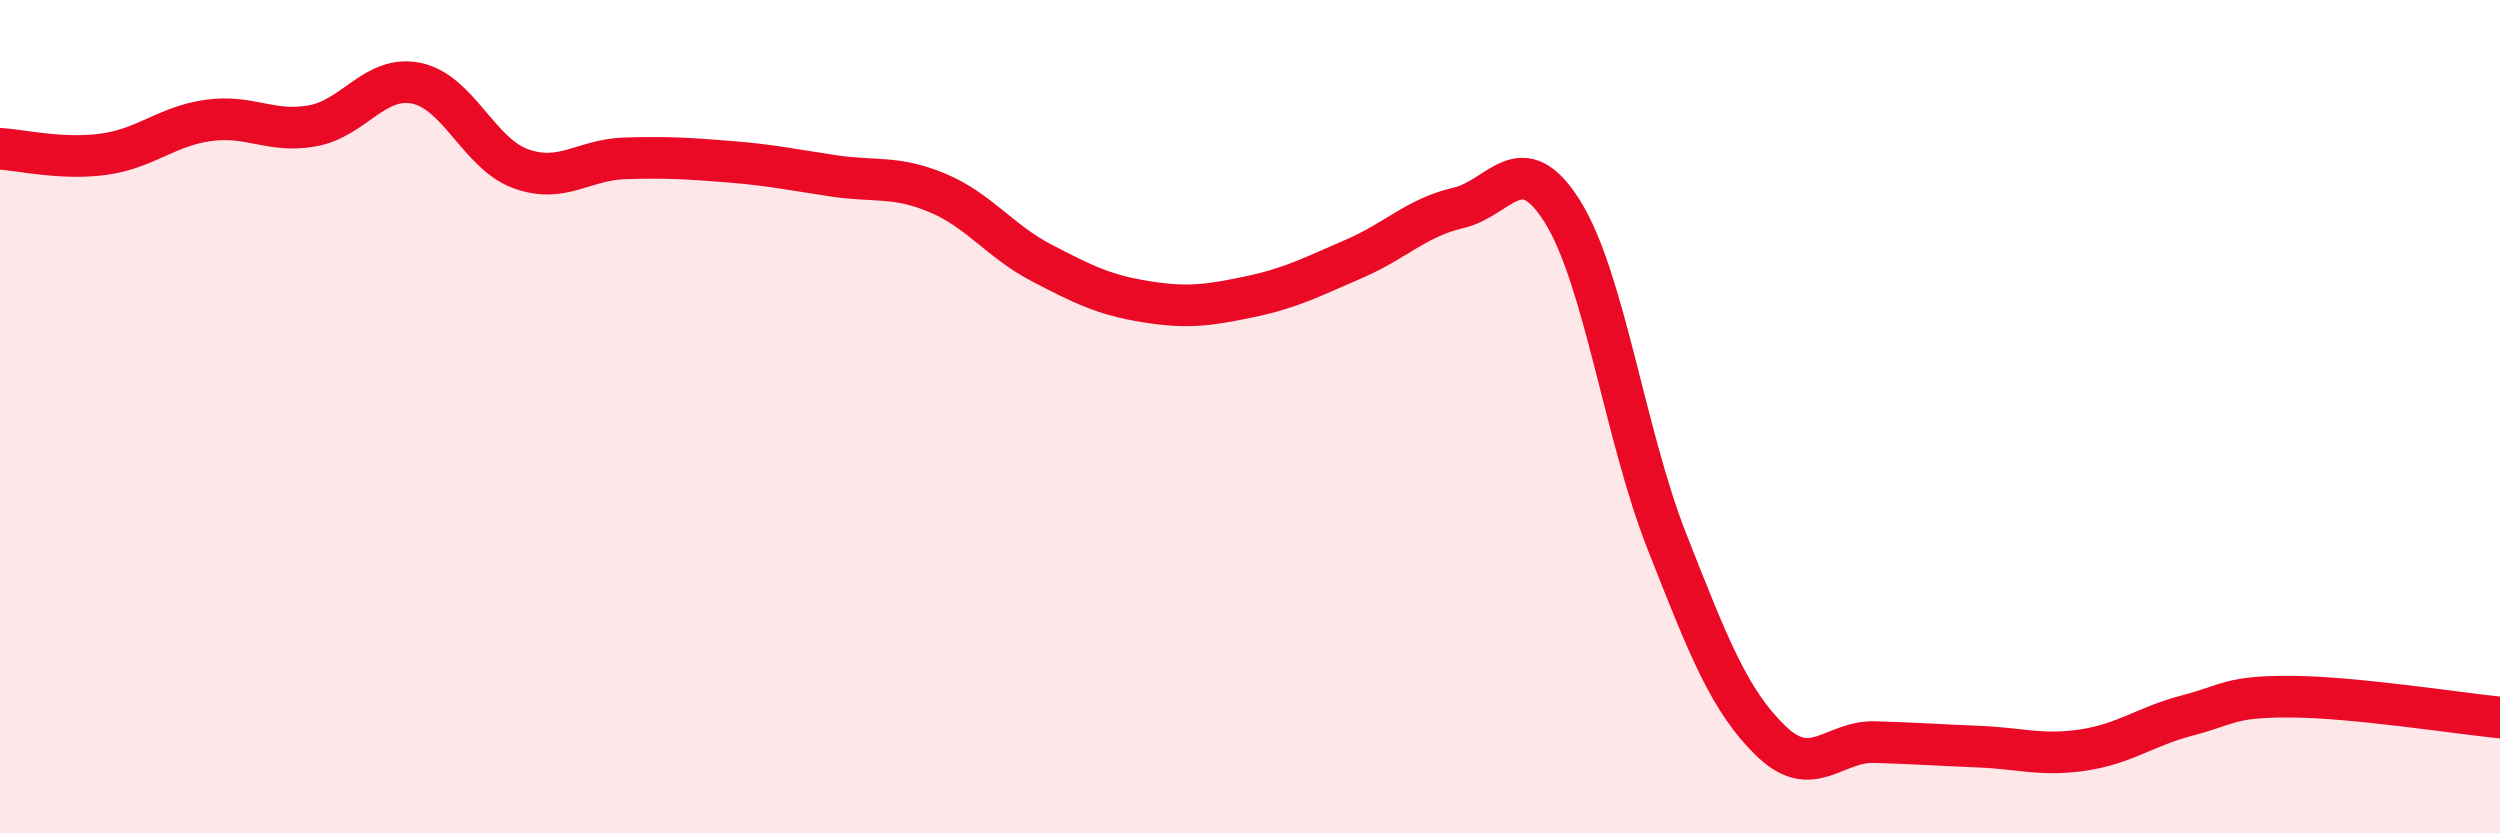
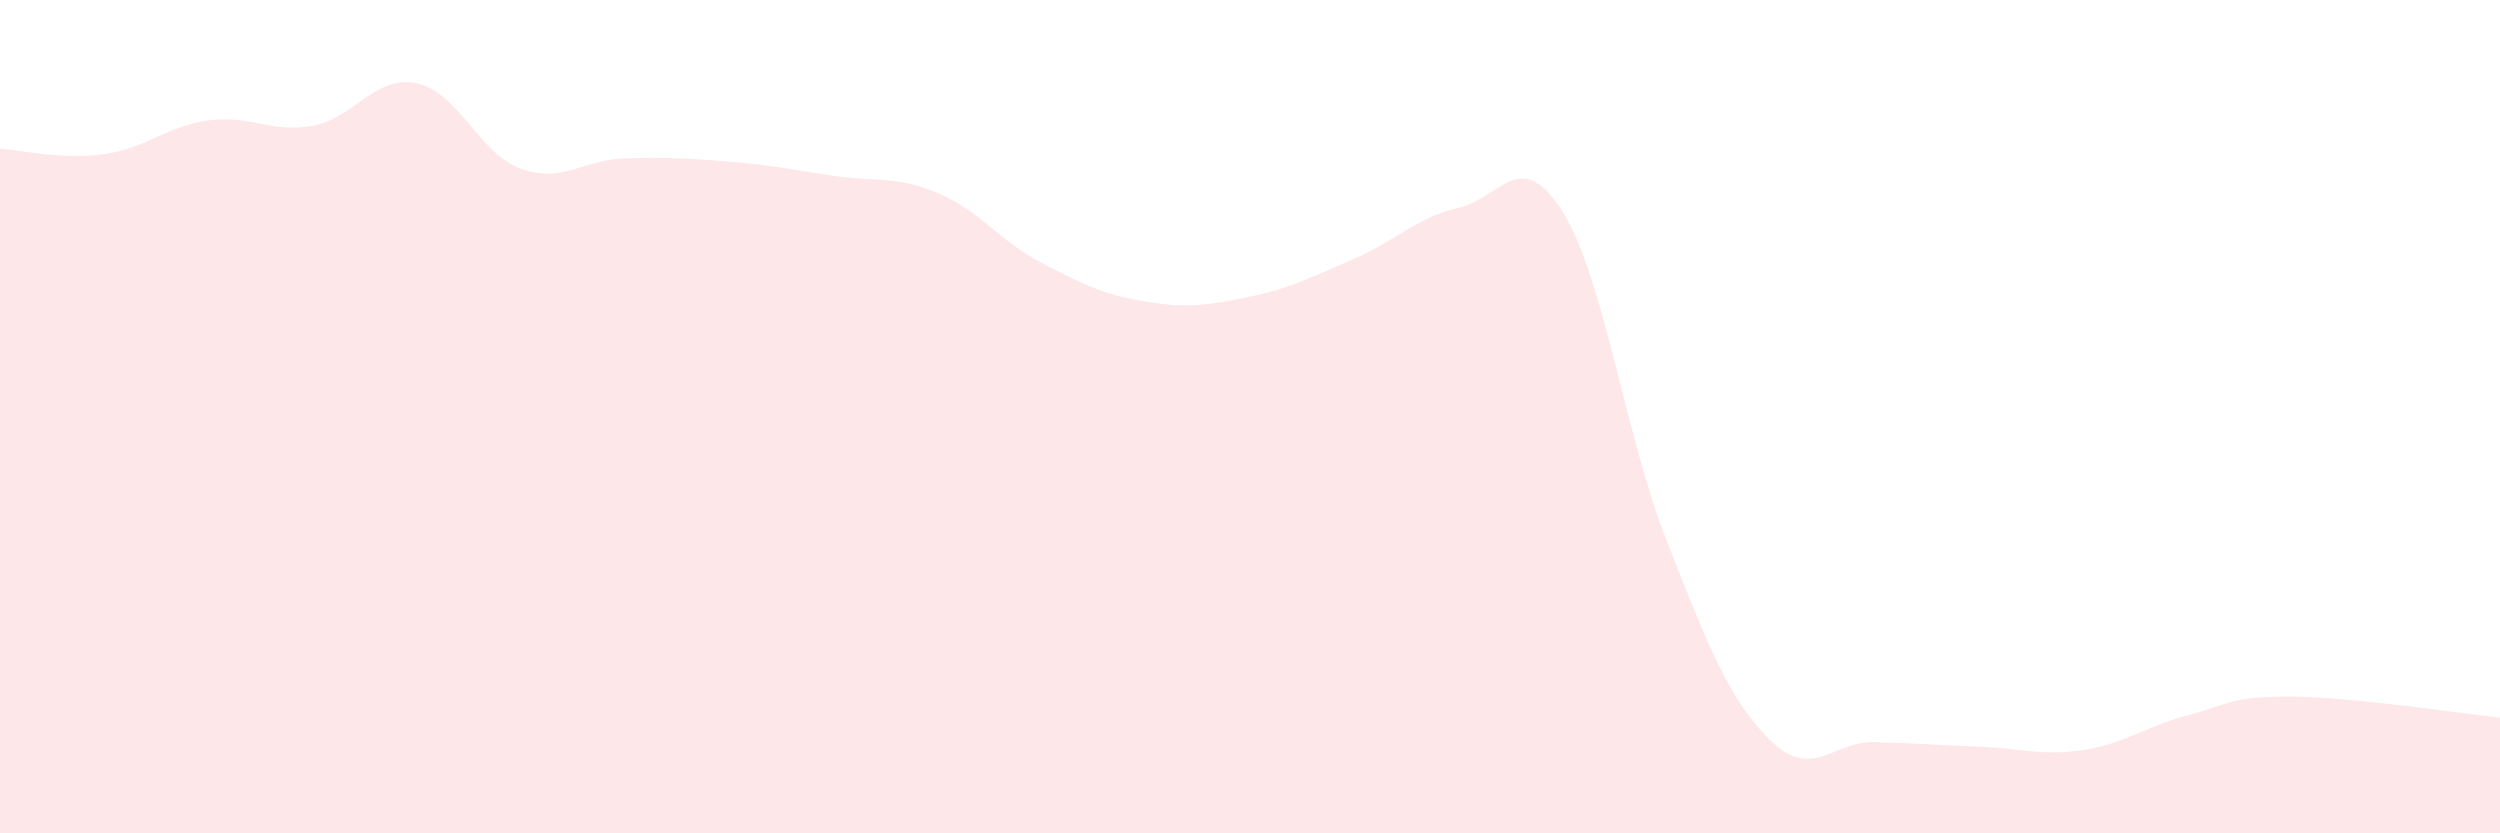
<svg xmlns="http://www.w3.org/2000/svg" width="60" height="20" viewBox="0 0 60 20">
  <path d="M 0,3.57 C 0.5,3.6 1.5,3.84 2.5,3.7 C 3.5,3.56 4,3.03 5,2.89 C 6,2.75 6.5,3.2 7.5,3.02 C 8.5,2.84 9,1.79 10,2 C 11,2.21 11.5,3.69 12.5,4.05 C 13.5,4.41 14,3.83 15,3.8 C 16,3.77 16.5,3.8 17.5,3.88 C 18.5,3.96 19,4.07 20,4.22 C 21,4.37 21.5,4.21 22.5,4.63 C 23.5,5.05 24,5.79 25,6.31 C 26,6.83 26.5,7.08 27.5,7.24 C 28.5,7.4 29,7.33 30,7.12 C 31,6.91 31.5,6.64 32.5,6.21 C 33.5,5.78 34,5.22 35,4.99 C 36,4.76 36.5,3.48 37.5,5.08 C 38.5,6.68 39,10.44 40,12.98 C 41,15.52 41.5,16.81 42.5,17.78 C 43.5,18.75 44,17.78 45,17.81 C 46,17.84 46.5,17.88 47.5,17.92 C 48.5,17.96 49,18.15 50,18 C 51,17.85 51.5,17.43 52.5,17.17 C 53.5,16.91 53.5,16.71 55,16.72 C 56.5,16.73 59,17.12 60,17.22L60 20L0 20Z" fill="#EB0A25" opacity="0.1" stroke-linecap="round" stroke-linejoin="round" />
-   <path d="M 0,3.57 C 0.5,3.6 1.5,3.84 2.5,3.7 C 3.5,3.56 4,3.03 5,2.89 C 6,2.75 6.5,3.2 7.5,3.02 C 8.5,2.84 9,1.79 10,2 C 11,2.21 11.5,3.69 12.5,4.05 C 13.5,4.41 14,3.83 15,3.8 C 16,3.77 16.5,3.8 17.5,3.88 C 18.5,3.96 19,4.07 20,4.22 C 21,4.37 21.5,4.21 22.5,4.63 C 23.5,5.05 24,5.79 25,6.31 C 26,6.83 26.5,7.08 27.5,7.24 C 28.5,7.4 29,7.33 30,7.12 C 31,6.91 31.5,6.64 32.5,6.21 C 33.5,5.78 34,5.22 35,4.99 C 36,4.76 36.5,3.48 37.5,5.08 C 38.5,6.68 39,10.44 40,12.98 C 41,15.52 41.5,16.81 42.5,17.78 C 43.5,18.75 44,17.78 45,17.81 C 46,17.84 46.5,17.88 47.5,17.92 C 48.5,17.96 49,18.15 50,18 C 51,17.85 51.5,17.43 52.5,17.17 C 53.5,16.91 53.5,16.71 55,16.72 C 56.5,16.73 59,17.12 60,17.22" stroke="#EB0A25" stroke-width="1" fill="none" stroke-linecap="round" stroke-linejoin="round" />
</svg>